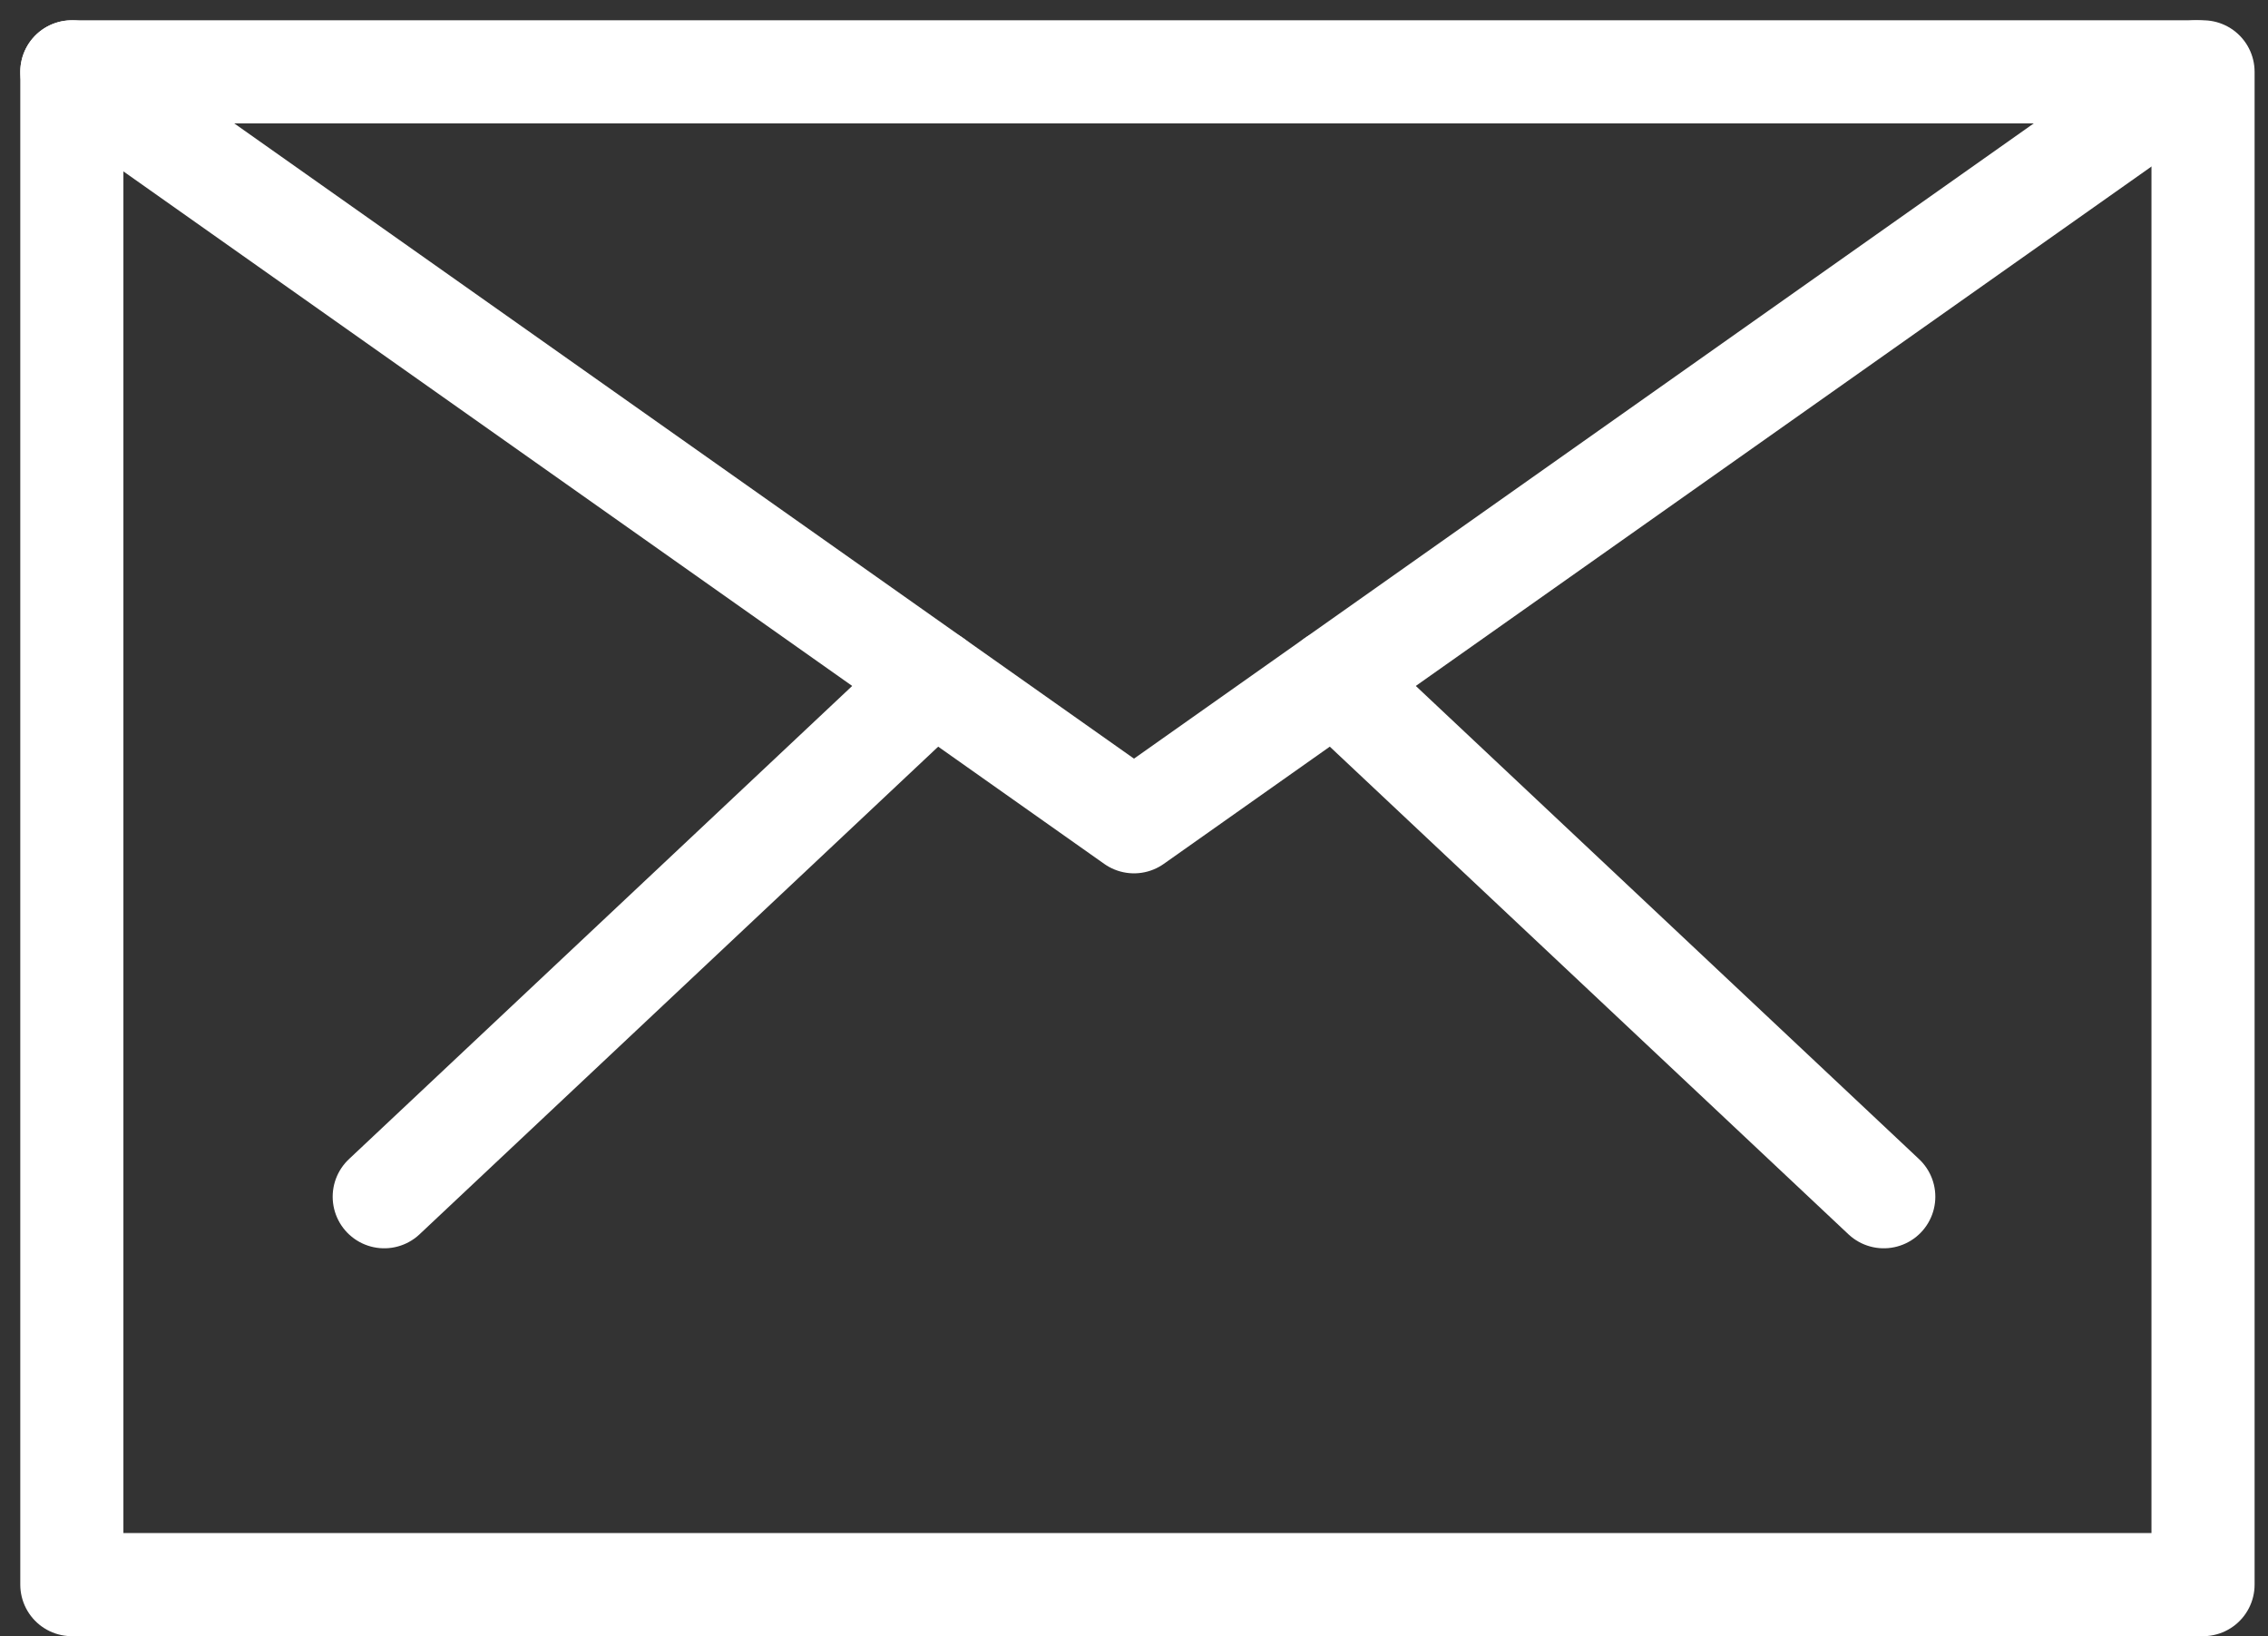
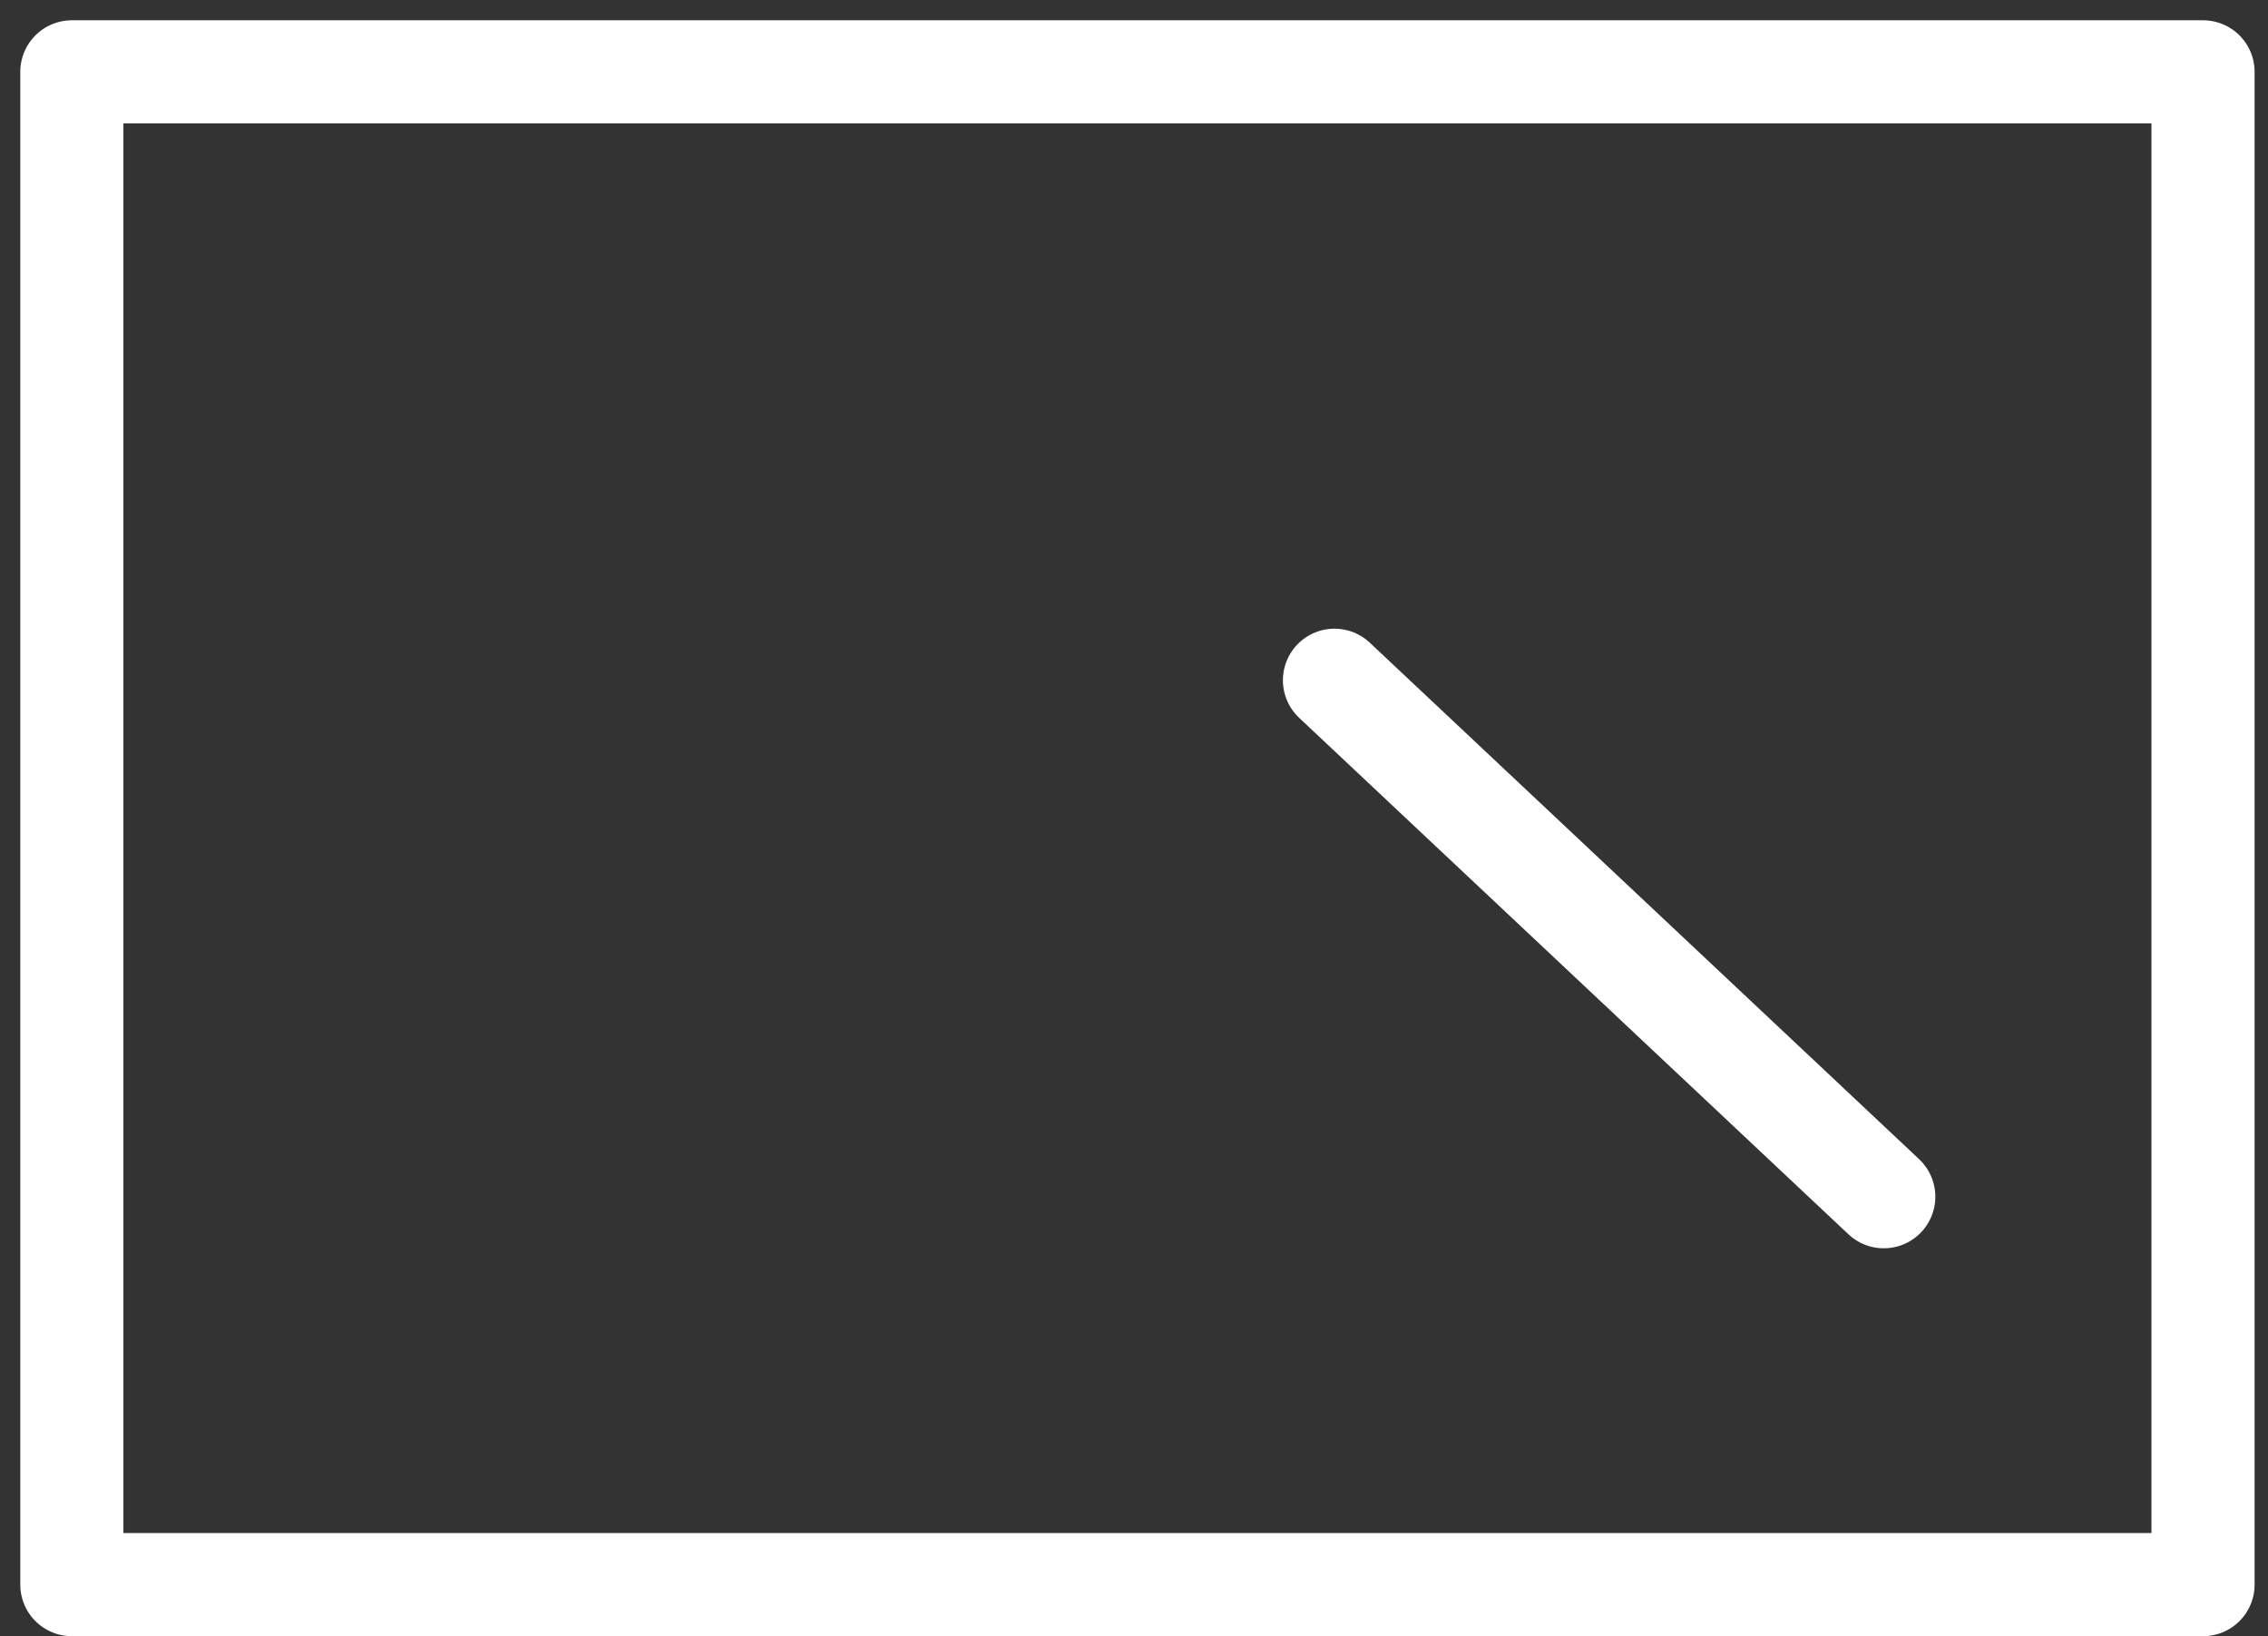
<svg xmlns="http://www.w3.org/2000/svg" width="32.99" height="23.795" viewBox="0 0 32.99 23.795">
  <rect x="0" y="0" width="32.99" height="23.795" fill="#333333" stroke="none" />
  <g transform="translate(-171.955 -312.955)">
    <rect width="31" height="22" transform="translate(173 314)" stroke-width="1.5" stroke="#fff" stroke-linecap="round" stroke-linejoin="round" fill="rgba(0,0,0,0)" />
-     <path d="M203.9,314l-15.45,10.906L173,314" fill="rgba(0,0,0,0)" stroke="#fff" stroke-linecap="round" stroke-linejoin="round" stroke-width="1.5" />
-     <path d="M207,338" transform="translate(-3.1 -2.188)" fill="rgba(0,0,0,0)" stroke="#fff" stroke-linecap="round" stroke-linejoin="round" stroke-width="1.5" />
    <line x2="7.99" y2="7.511" transform="translate(191.366 322.848)" stroke-width="1.5" stroke="#fff" stroke-linecap="round" stroke-linejoin="round" fill="none" />
-     <line y1="7.511" x2="7.99" transform="translate(177.544 322.848)" stroke-width="1.5" stroke="#fff" stroke-linecap="round" stroke-linejoin="round" fill="none" />
  </g>
</svg>